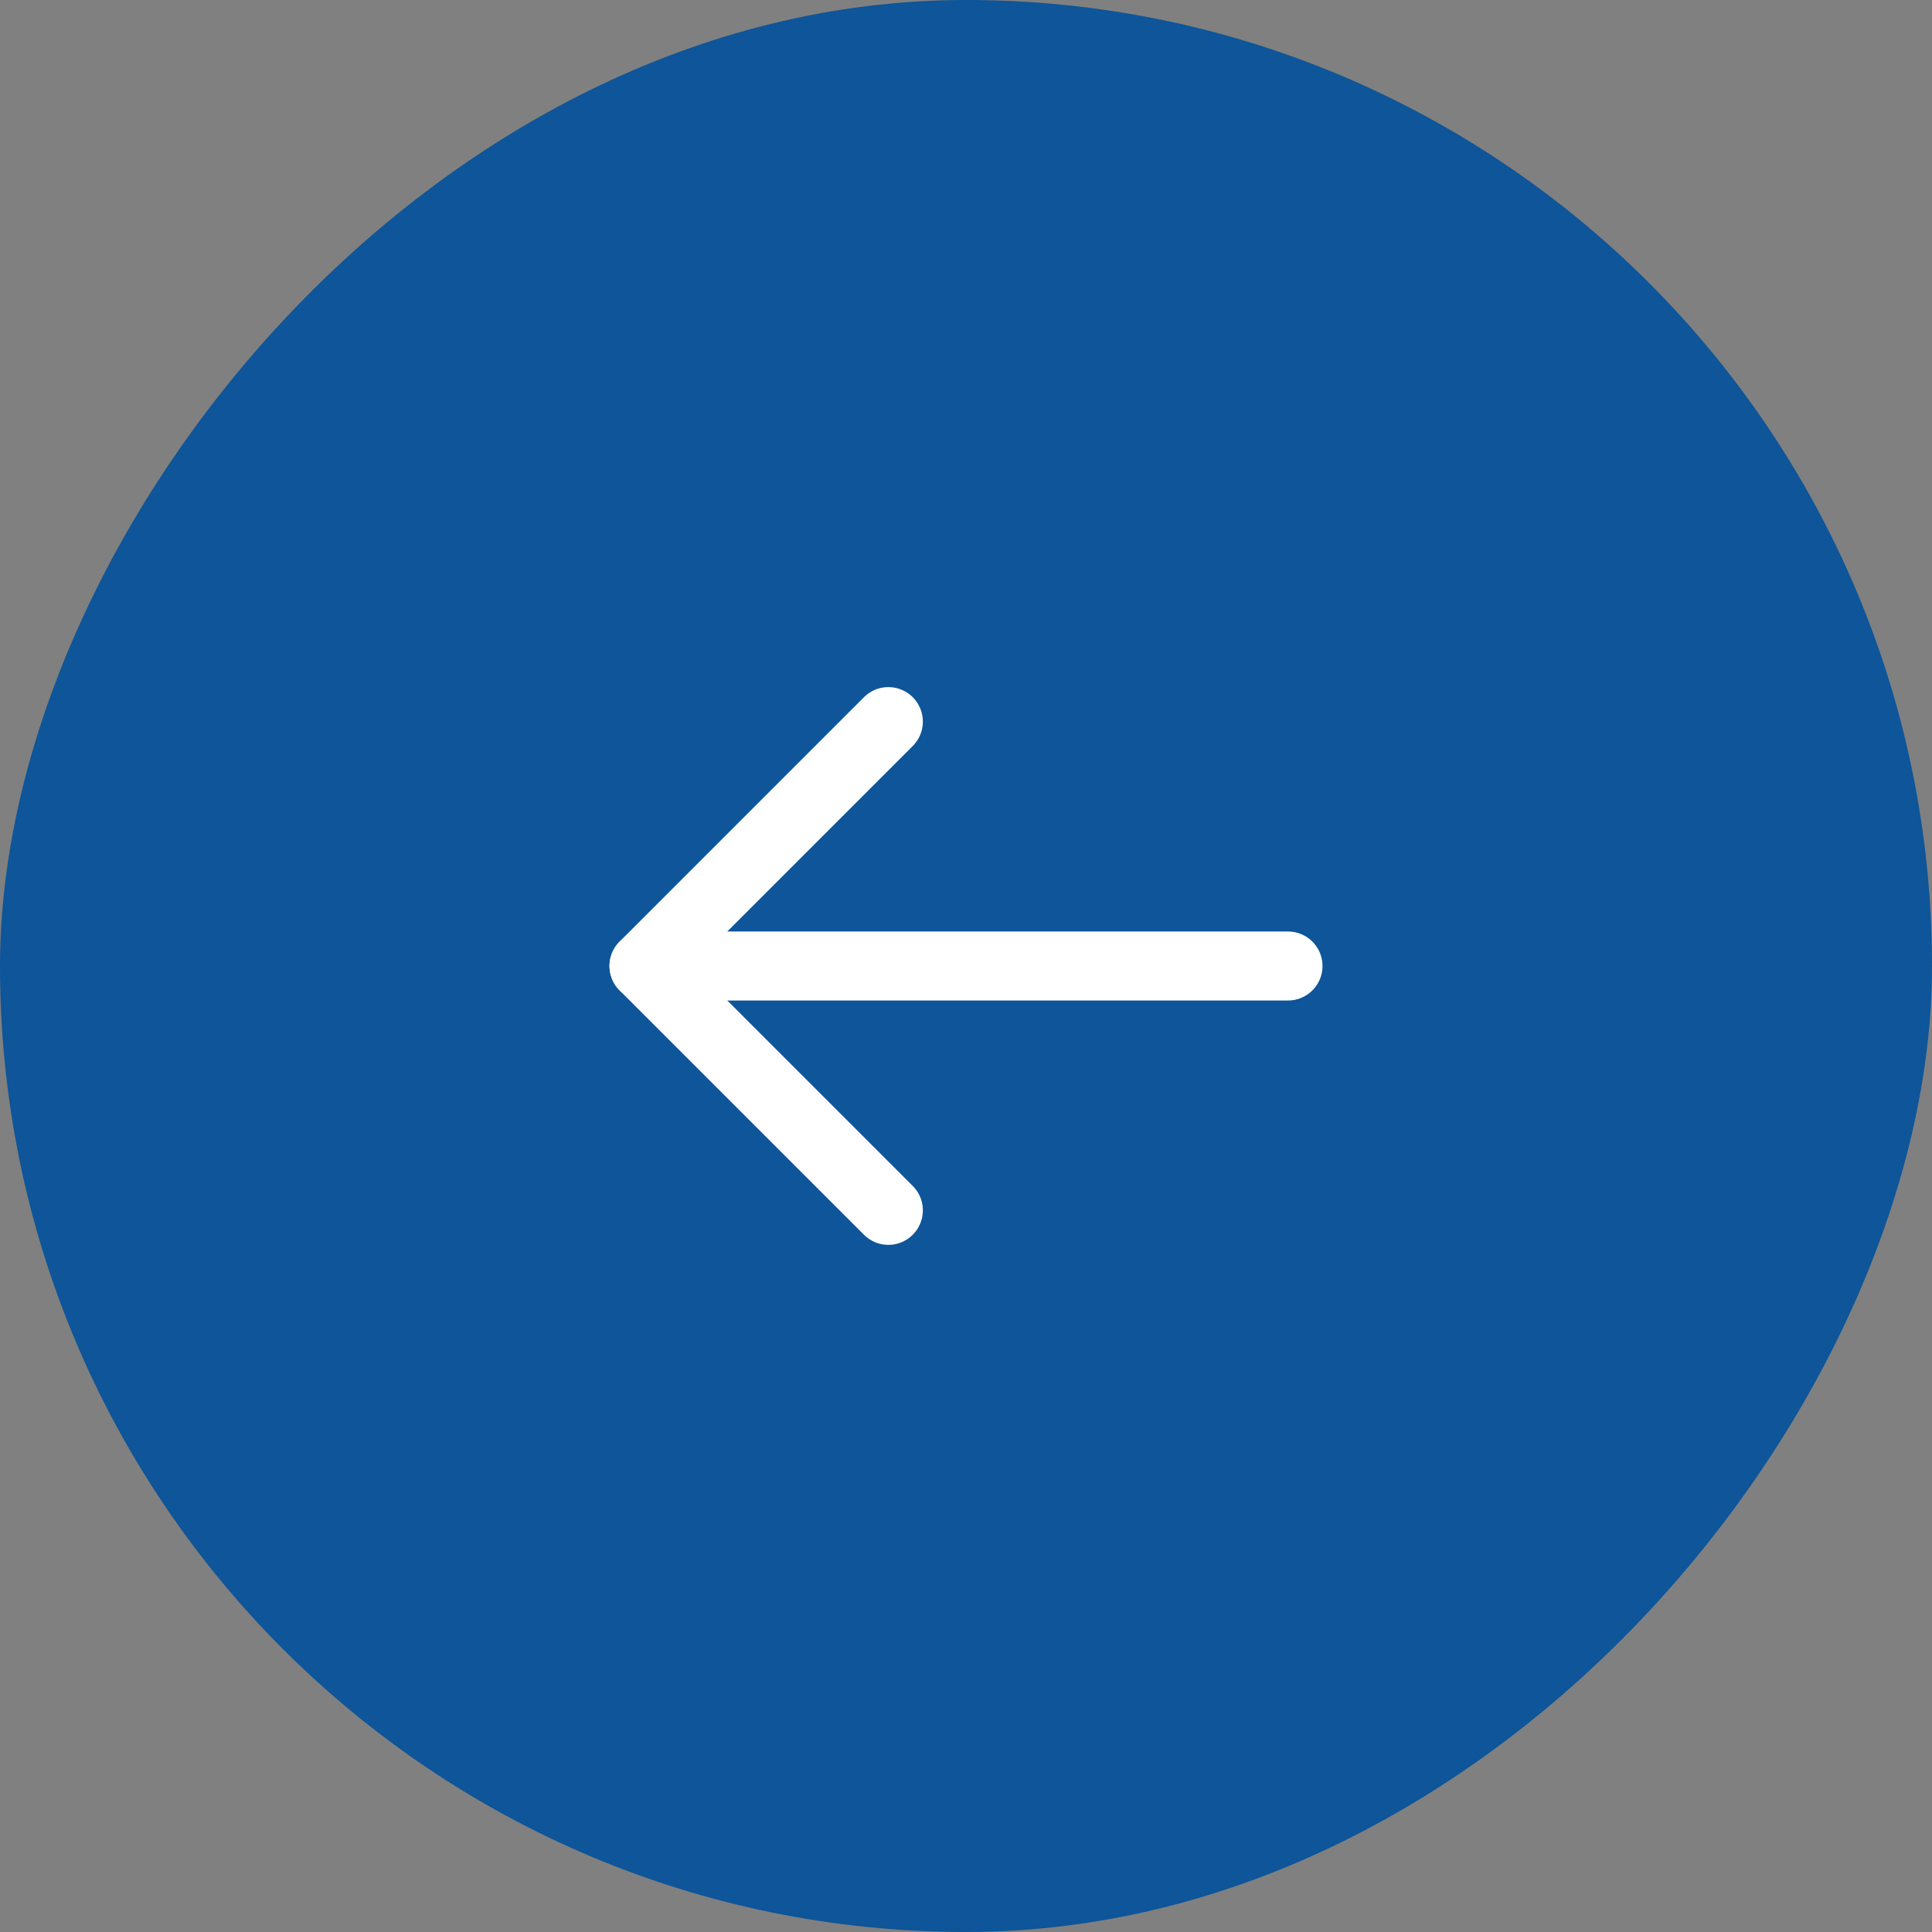
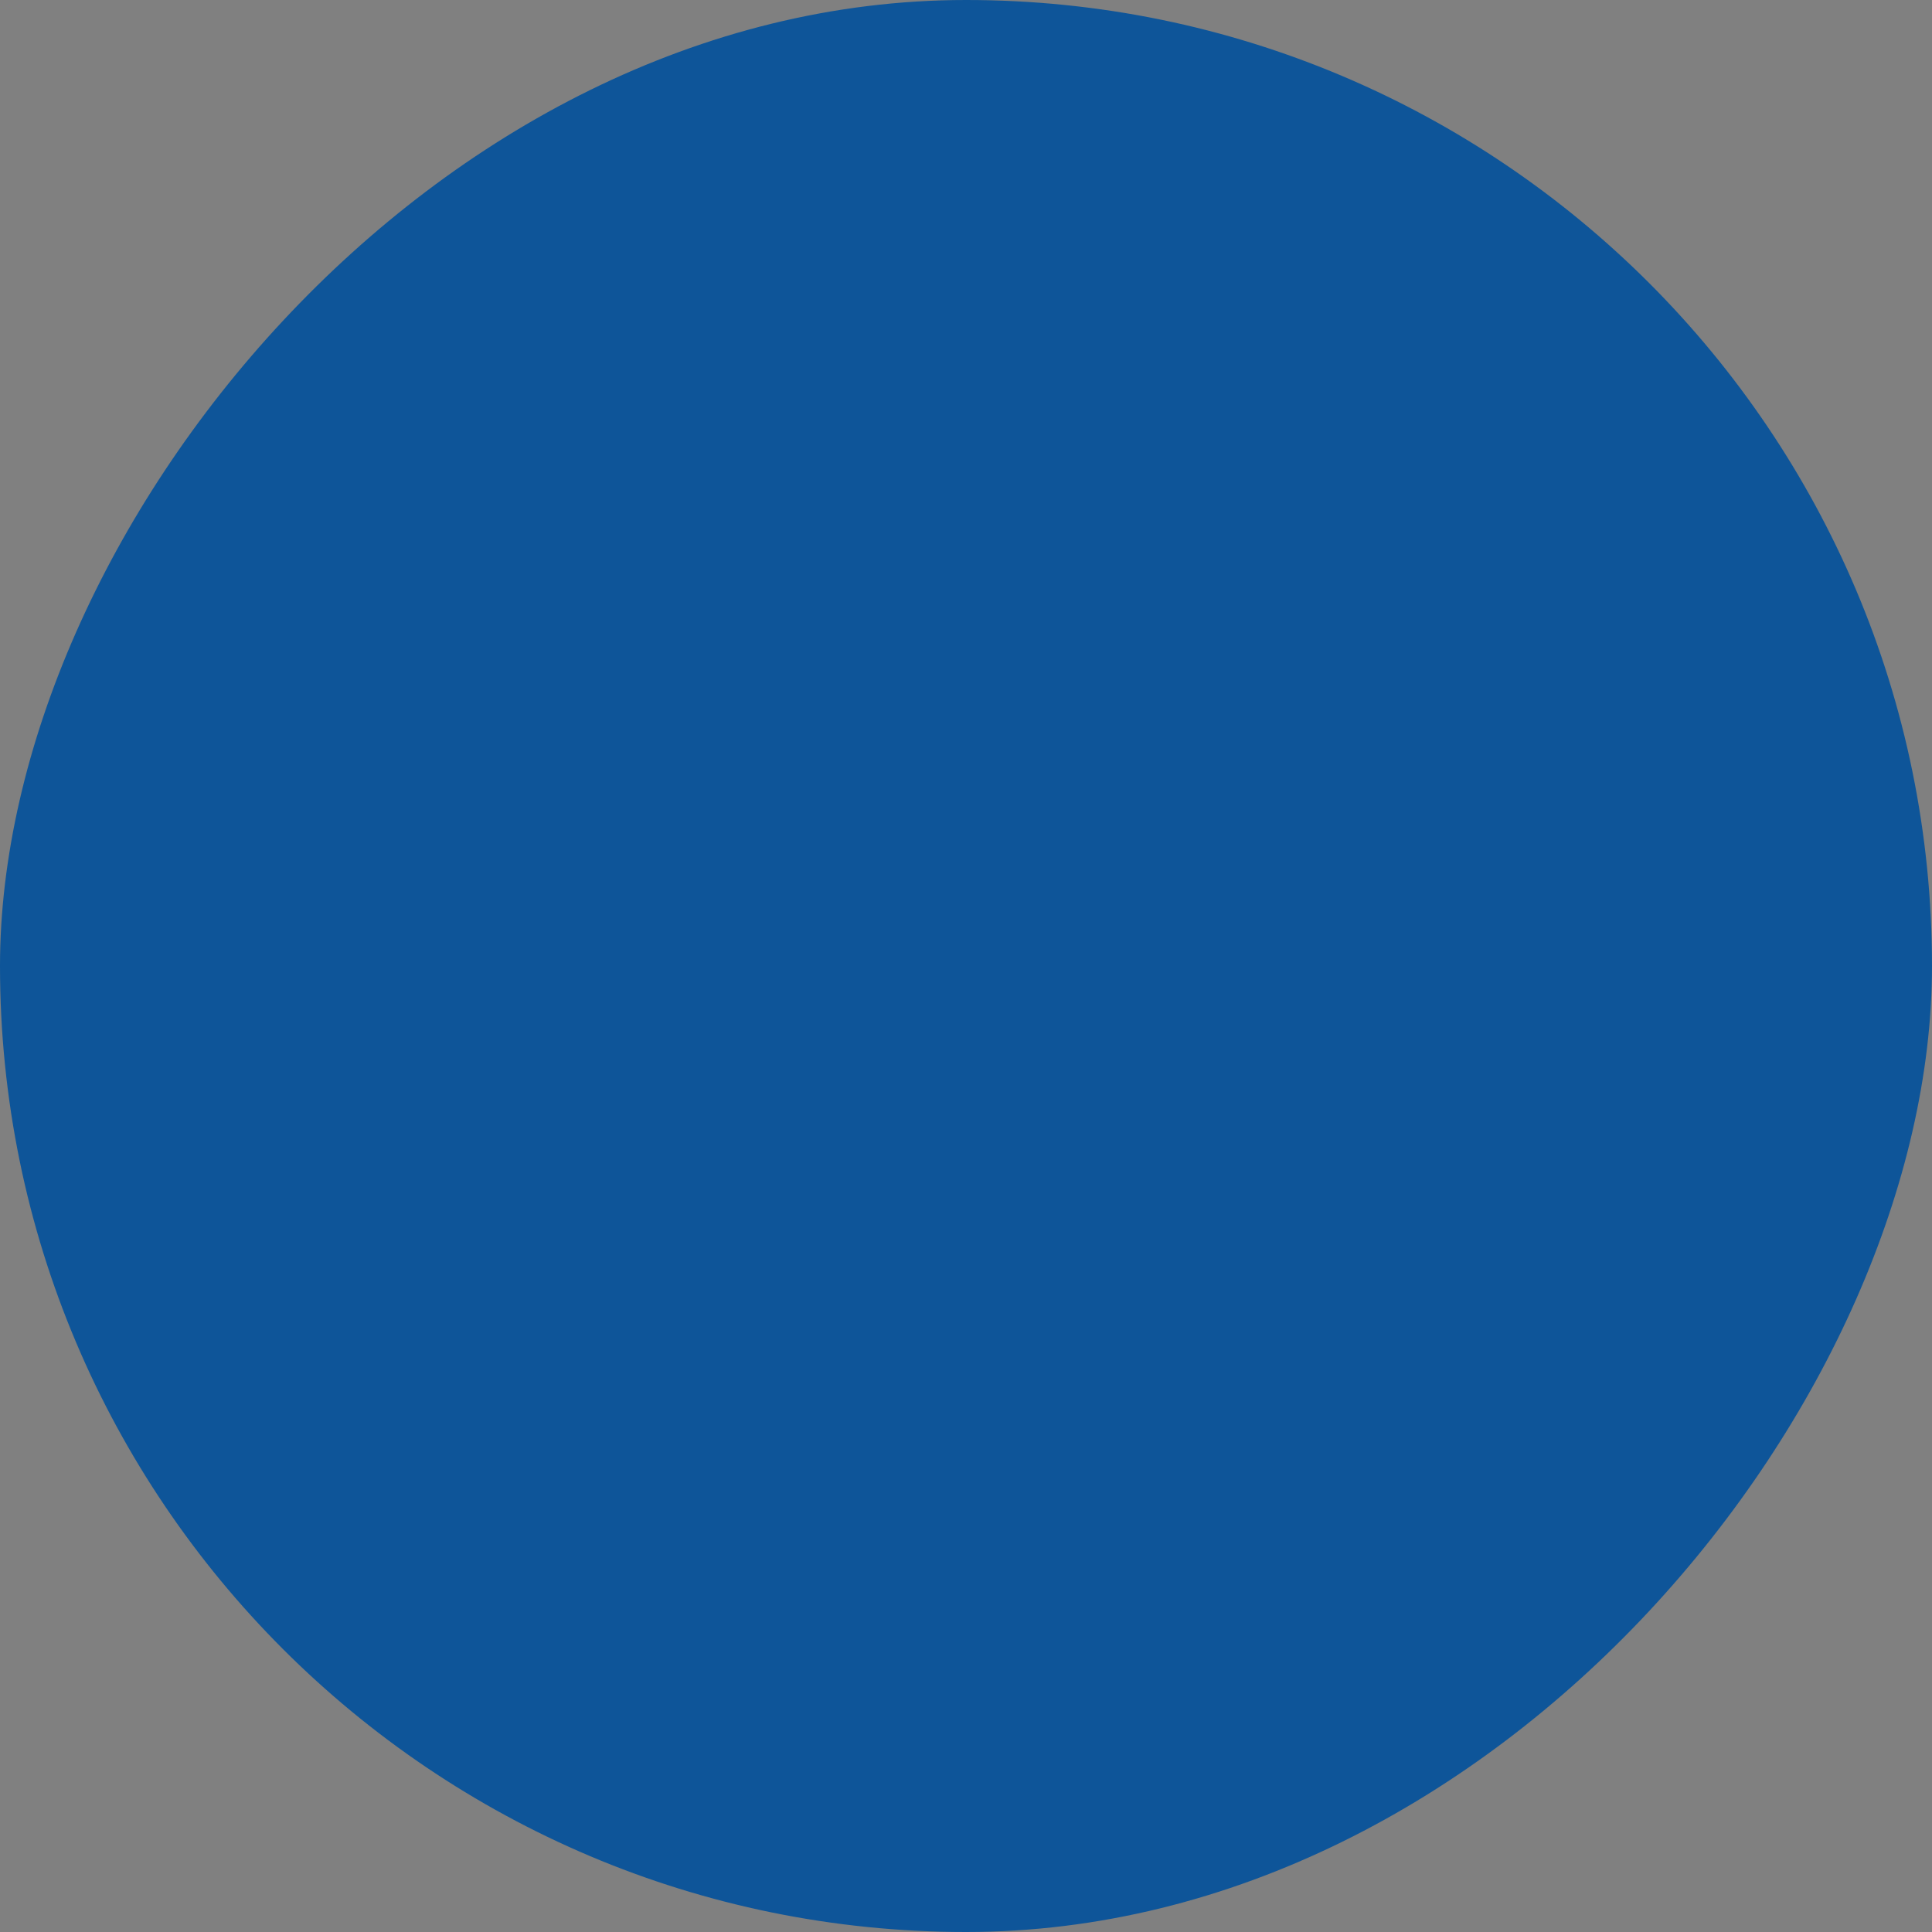
<svg xmlns="http://www.w3.org/2000/svg" width="42" height="42" viewBox="0 0 42 42" fill="none">
  <rect x="0" y="0" width="42" height="42" fill="#808080" stroke="none" />
  <rect width="42" height="42" rx="21" transform="matrix(-1 0 0 1 42 0)" fill="#0E5599" />
-   <path d="M28 21H14" stroke="white" stroke-width="1.5" stroke-linecap="round" stroke-linejoin="round" />
-   <path d="M19.312 15.687L14 21L19.312 26.312" stroke="white" stroke-width="1.5" stroke-linecap="round" stroke-linejoin="round" />
</svg>